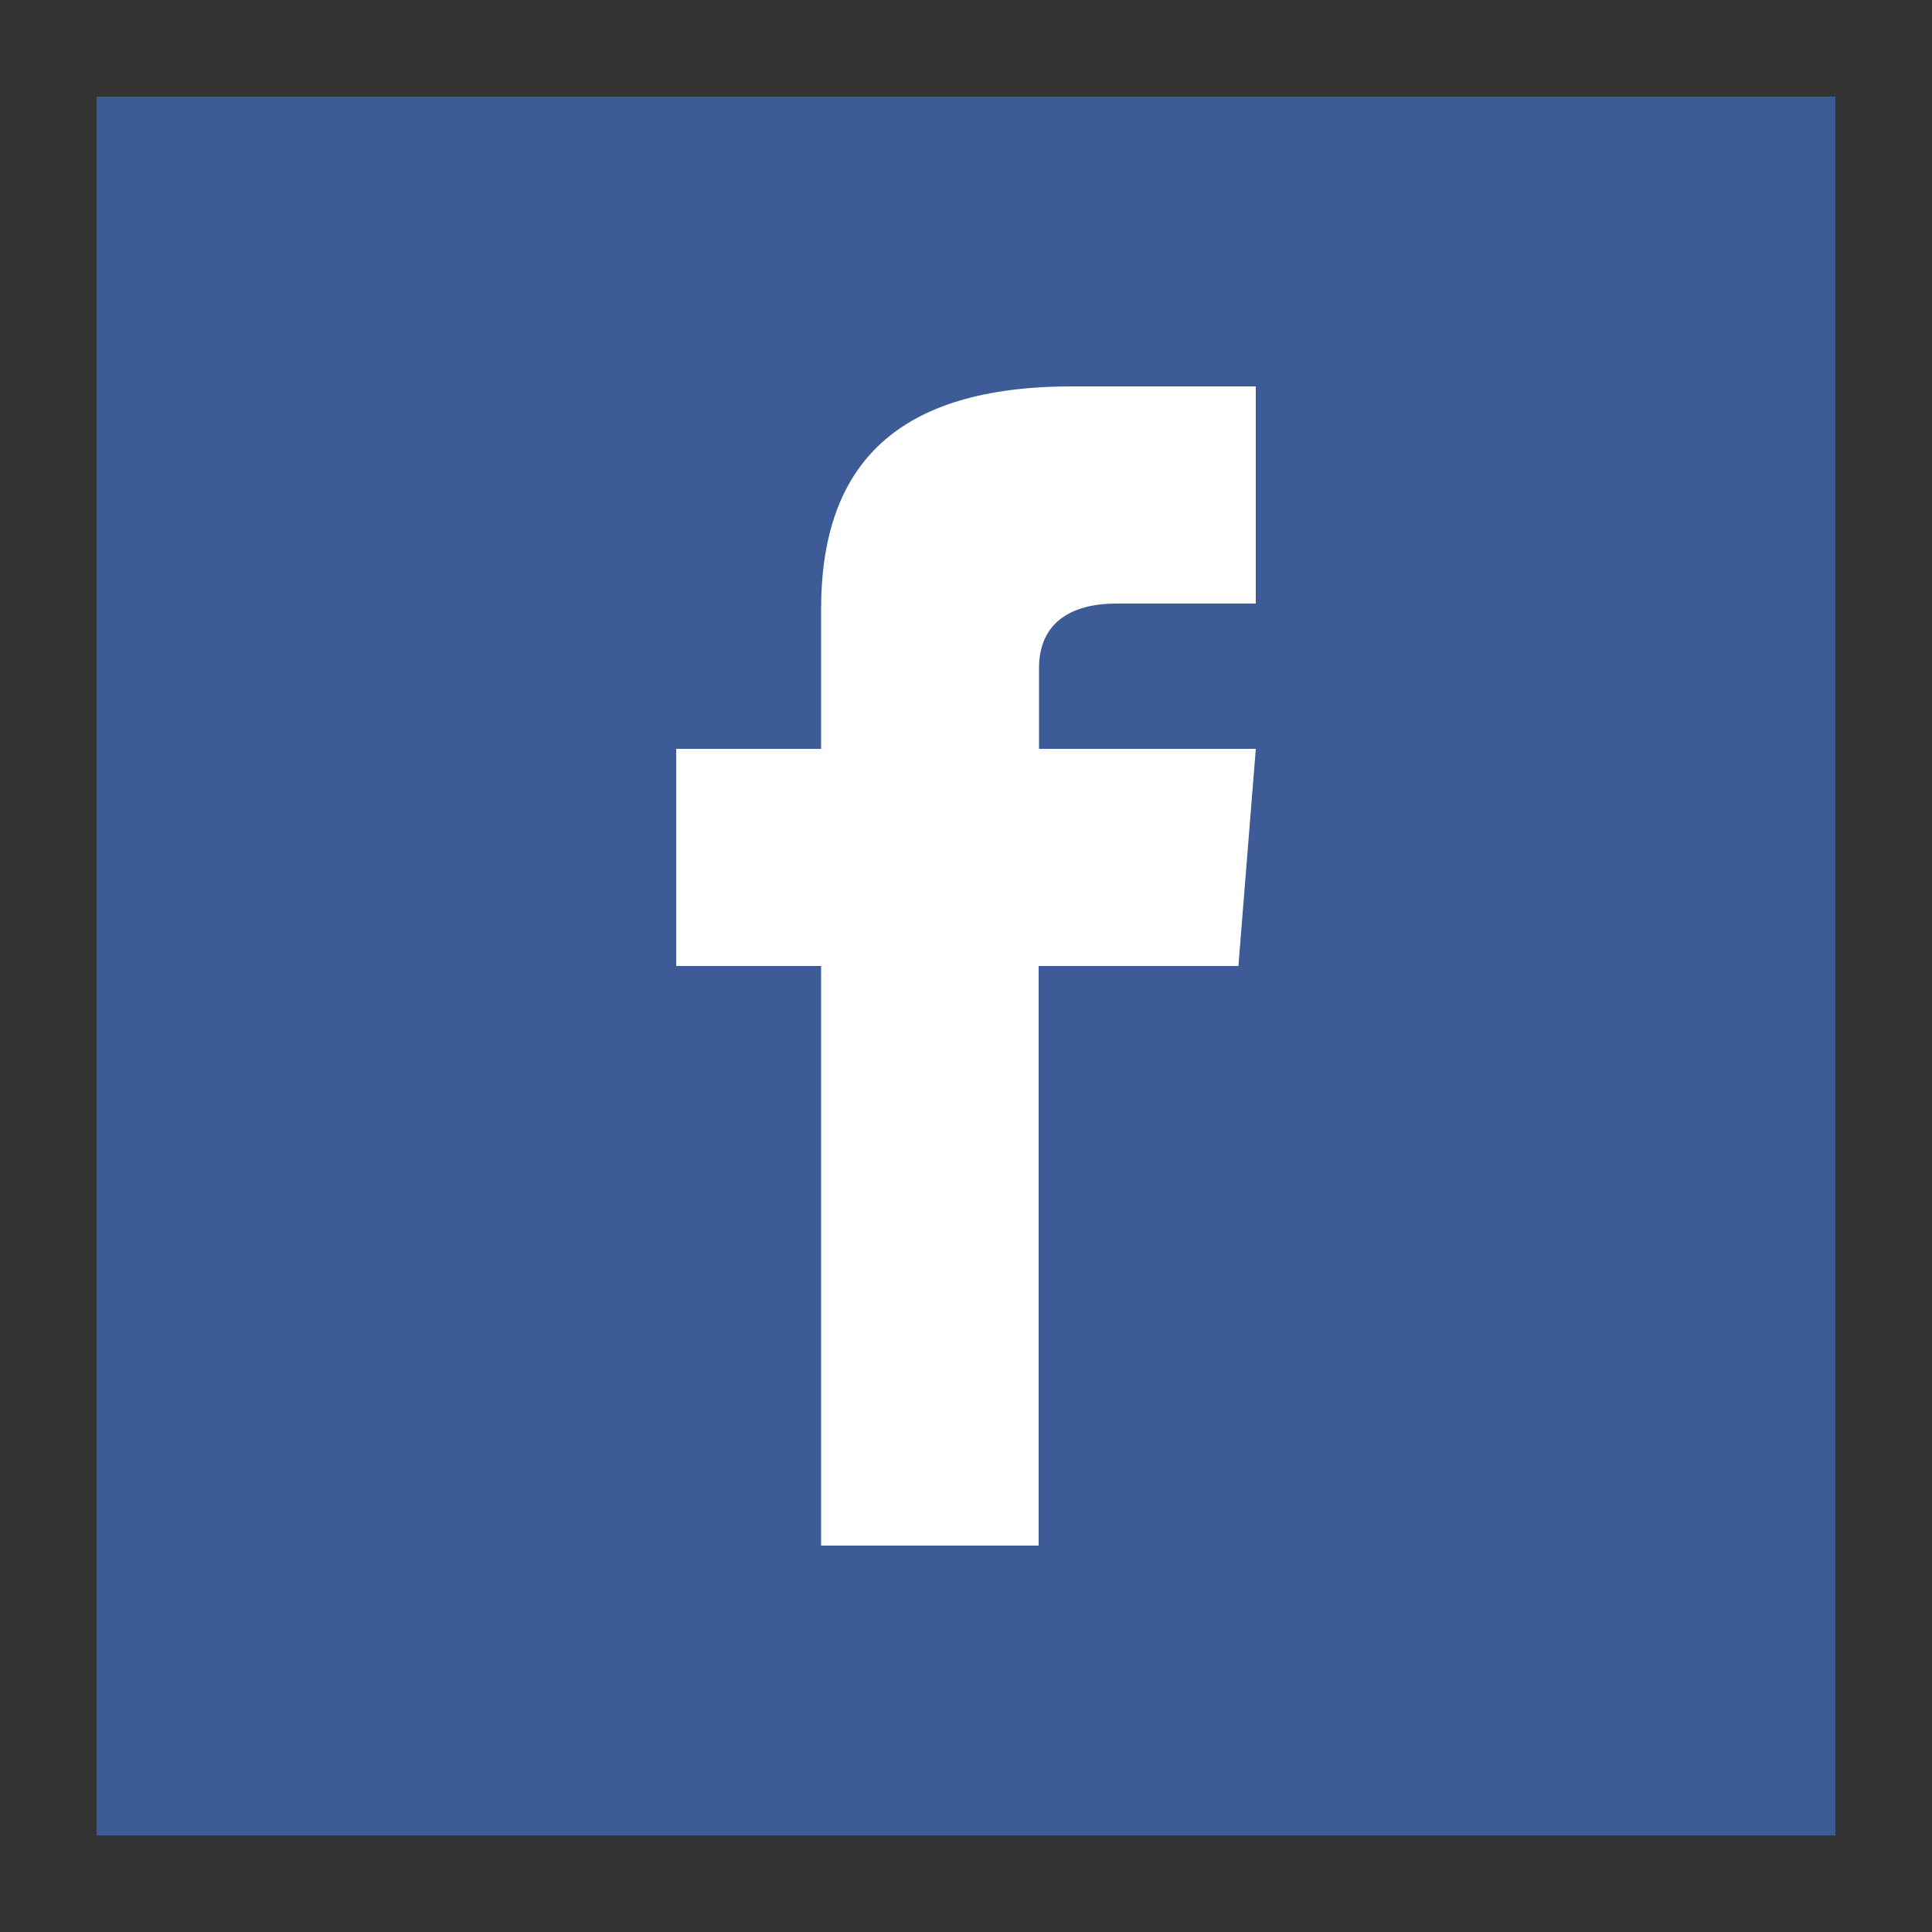
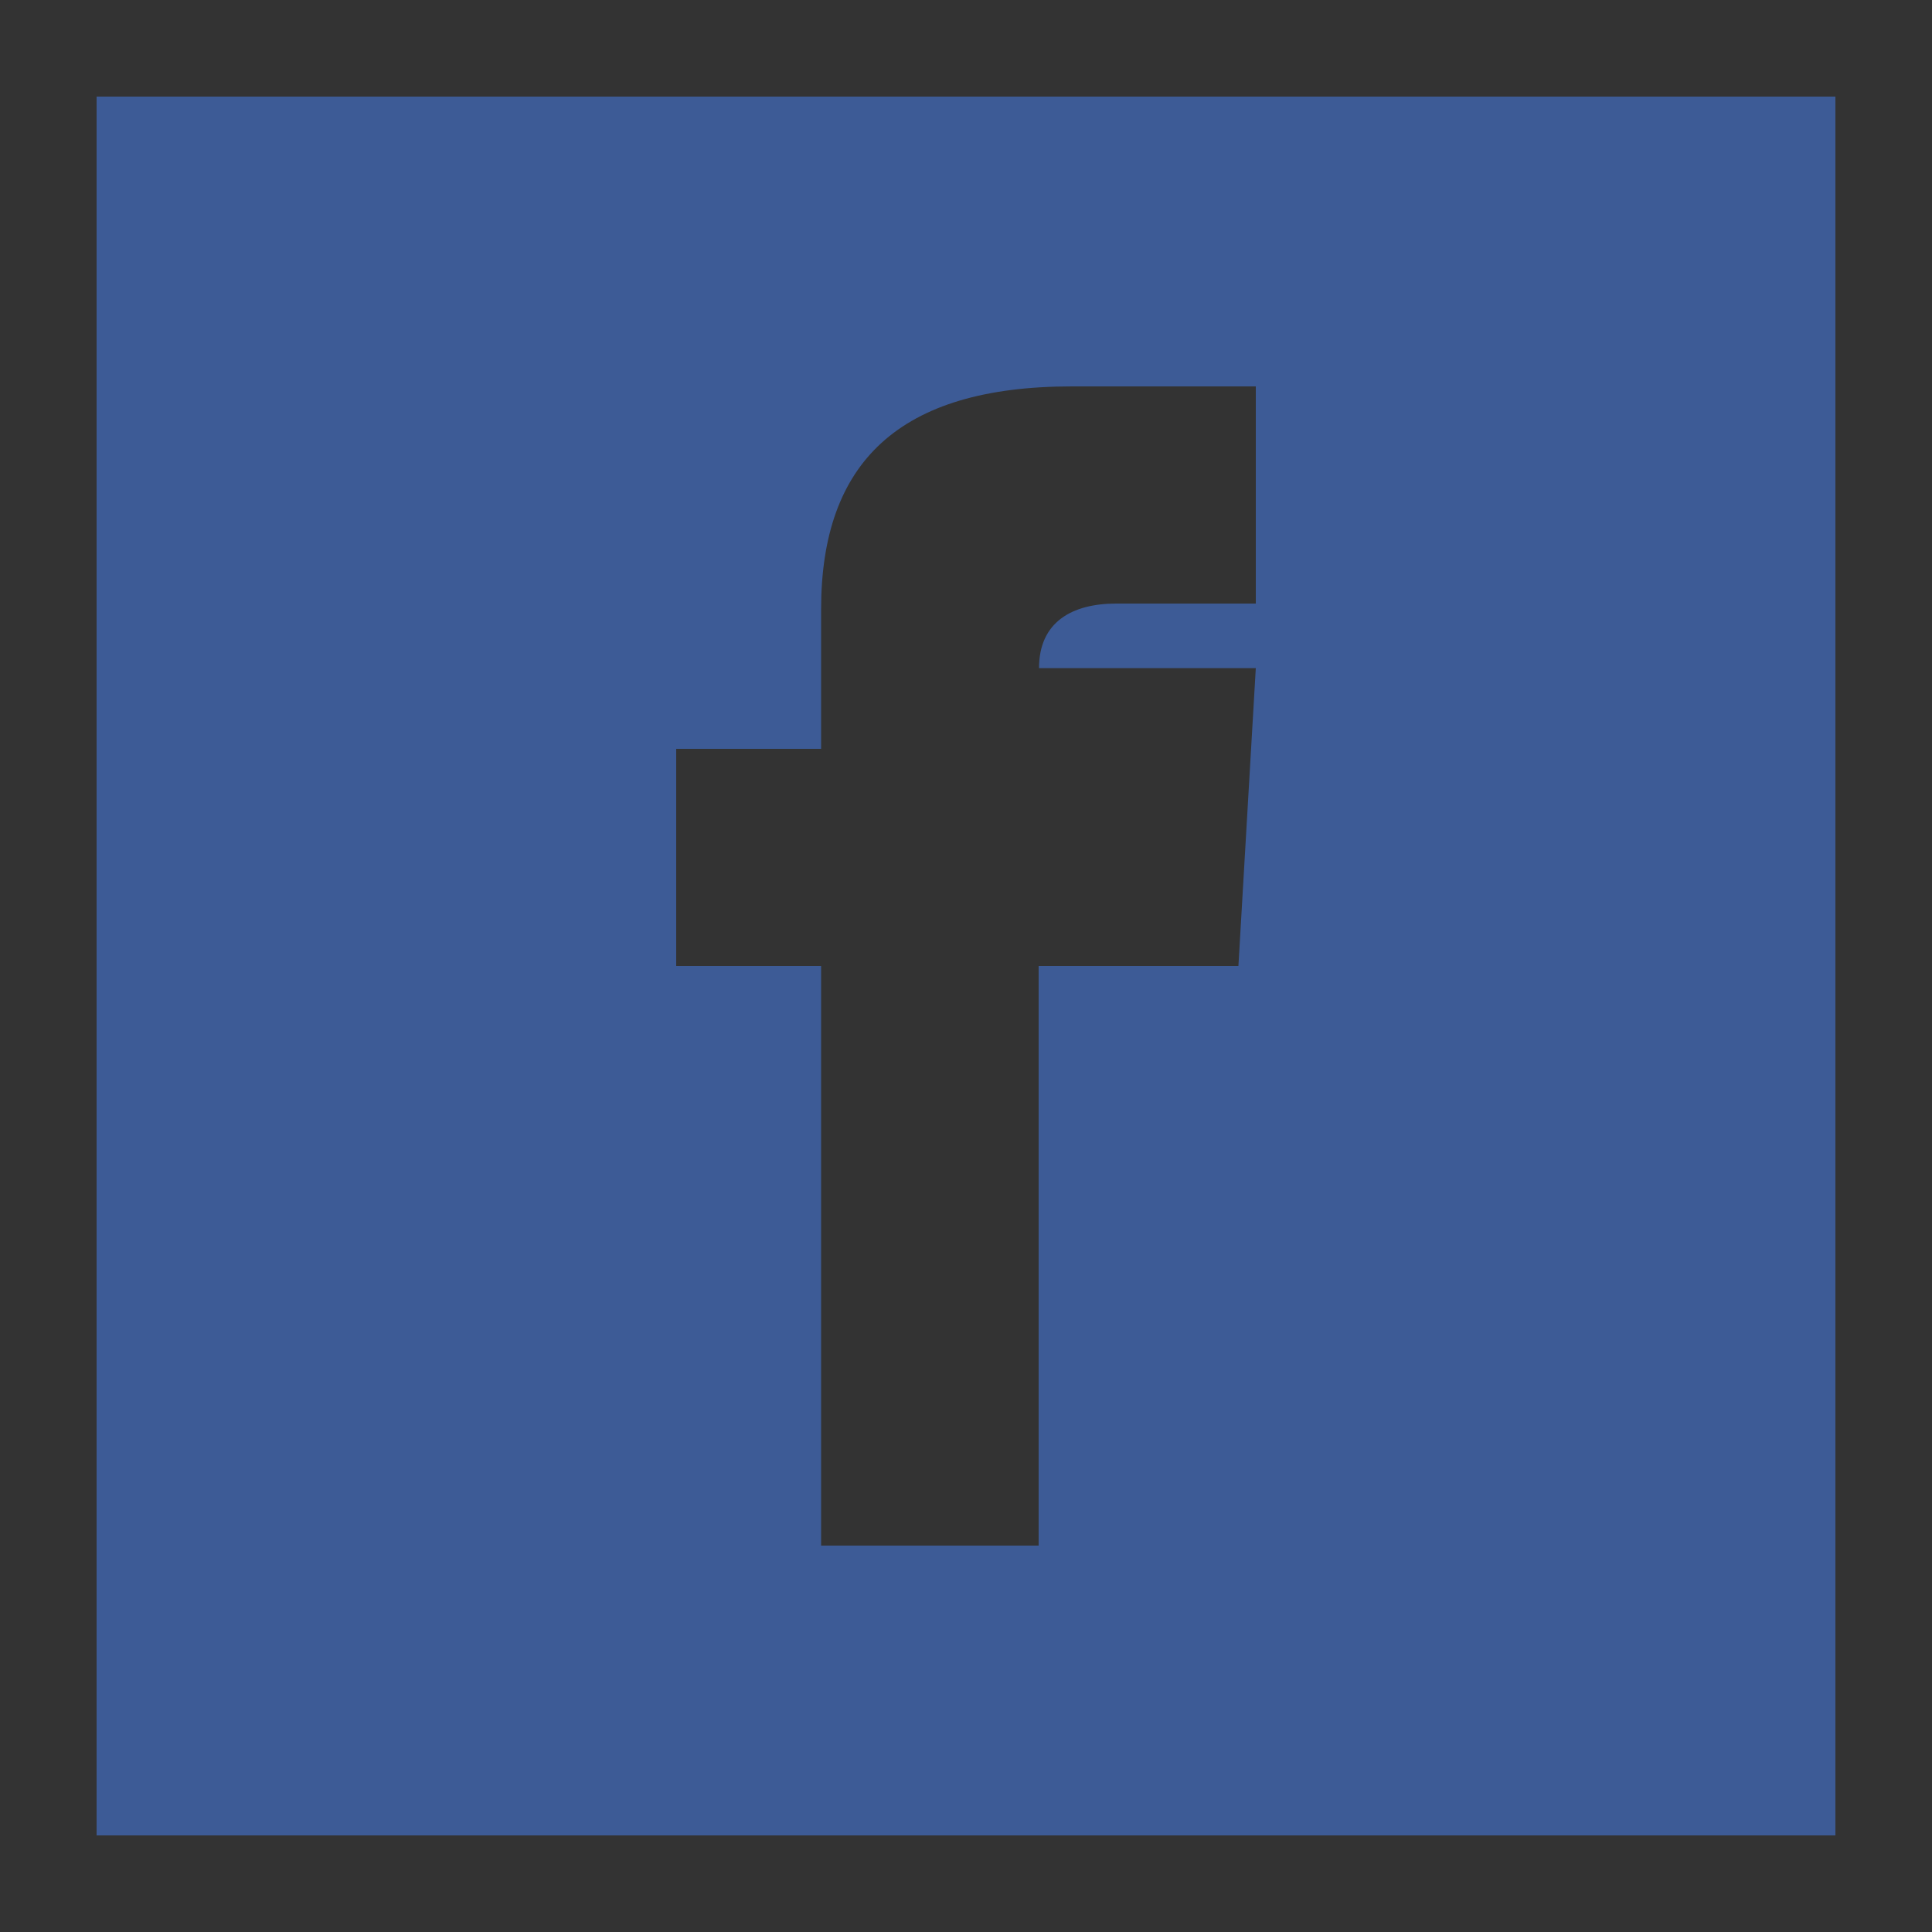
<svg xmlns="http://www.w3.org/2000/svg" id="aeb4920a-36cf-4c14-9f9e-e743b056e9da" data-name="Layer 1" viewBox="0 0 50 50">
  <rect x="0" y="0" width="50" height="50" fill="#333333" stroke="none" />
  <defs>
    <style>.b42795f7-9d29-44a5-993a-897993ab3cca{fill:none;}.a8e142e3-2535-4586-b005-d1a3eb88d304{fill:#fff;}.ad0f2d8b-81db-44b1-968c-892b877ebe67{clip-path:url(#b9f759e6-8135-4b1a-ae1a-b1381d387b0f);}.afa6f703-6929-4a6f-a452-cdc16ad0b8a2{fill:#3d5b96;}</style>
    <clipPath id="b9f759e6-8135-4b1a-ae1a-b1381d387b0f">
      <rect class="b42795f7-9d29-44a5-993a-897993ab3cca" x="2.5" y="2.5" width="45" height="45" />
    </clipPath>
  </defs>
  <g id="b5efb950-ec05-4242-a89b-8c996fa5184e" data-name="Group 431">
-     <rect id="a5483d2d-34f6-4029-852c-c5eb02b4fec5" data-name="Rectangle 787" class="a8e142e3-2535-4586-b005-d1a3eb88d304" x="2.5" y="2.5" width="45" height="45" />
    <g class="ad0f2d8b-81db-44b1-968c-892b877ebe67">
      <g id="ab95ce77-6055-4067-825f-0797f69291d3" data-name="Mask Group 13">
-         <path id="bde4263a-5be6-4b19-8c5a-fe0811e84fa0" data-name="iconmonstr-facebook-2" class="afa6f703-6929-4a6f-a452-cdc16ad0b8a2" d="M2.5,2.5v45h45V2.5Zm30,13.12H28.89c-1.15,0-2,.48-2,1.67v2.09H32.5L32.05,25H26.88V40H21.25V25H17.5V19.38h3.75V15.77c0-3.79,2-5.77,6.49-5.77H32.5Z" />
+         <path id="bde4263a-5be6-4b19-8c5a-fe0811e84fa0" data-name="iconmonstr-facebook-2" class="afa6f703-6929-4a6f-a452-cdc16ad0b8a2" d="M2.5,2.5v45h45V2.5Zm30,13.12H28.89c-1.15,0-2,.48-2,1.67H32.5L32.05,25H26.88V40H21.25V25H17.5V19.38h3.75V15.77c0-3.79,2-5.77,6.49-5.77H32.5Z" />
      </g>
    </g>
  </g>
</svg>